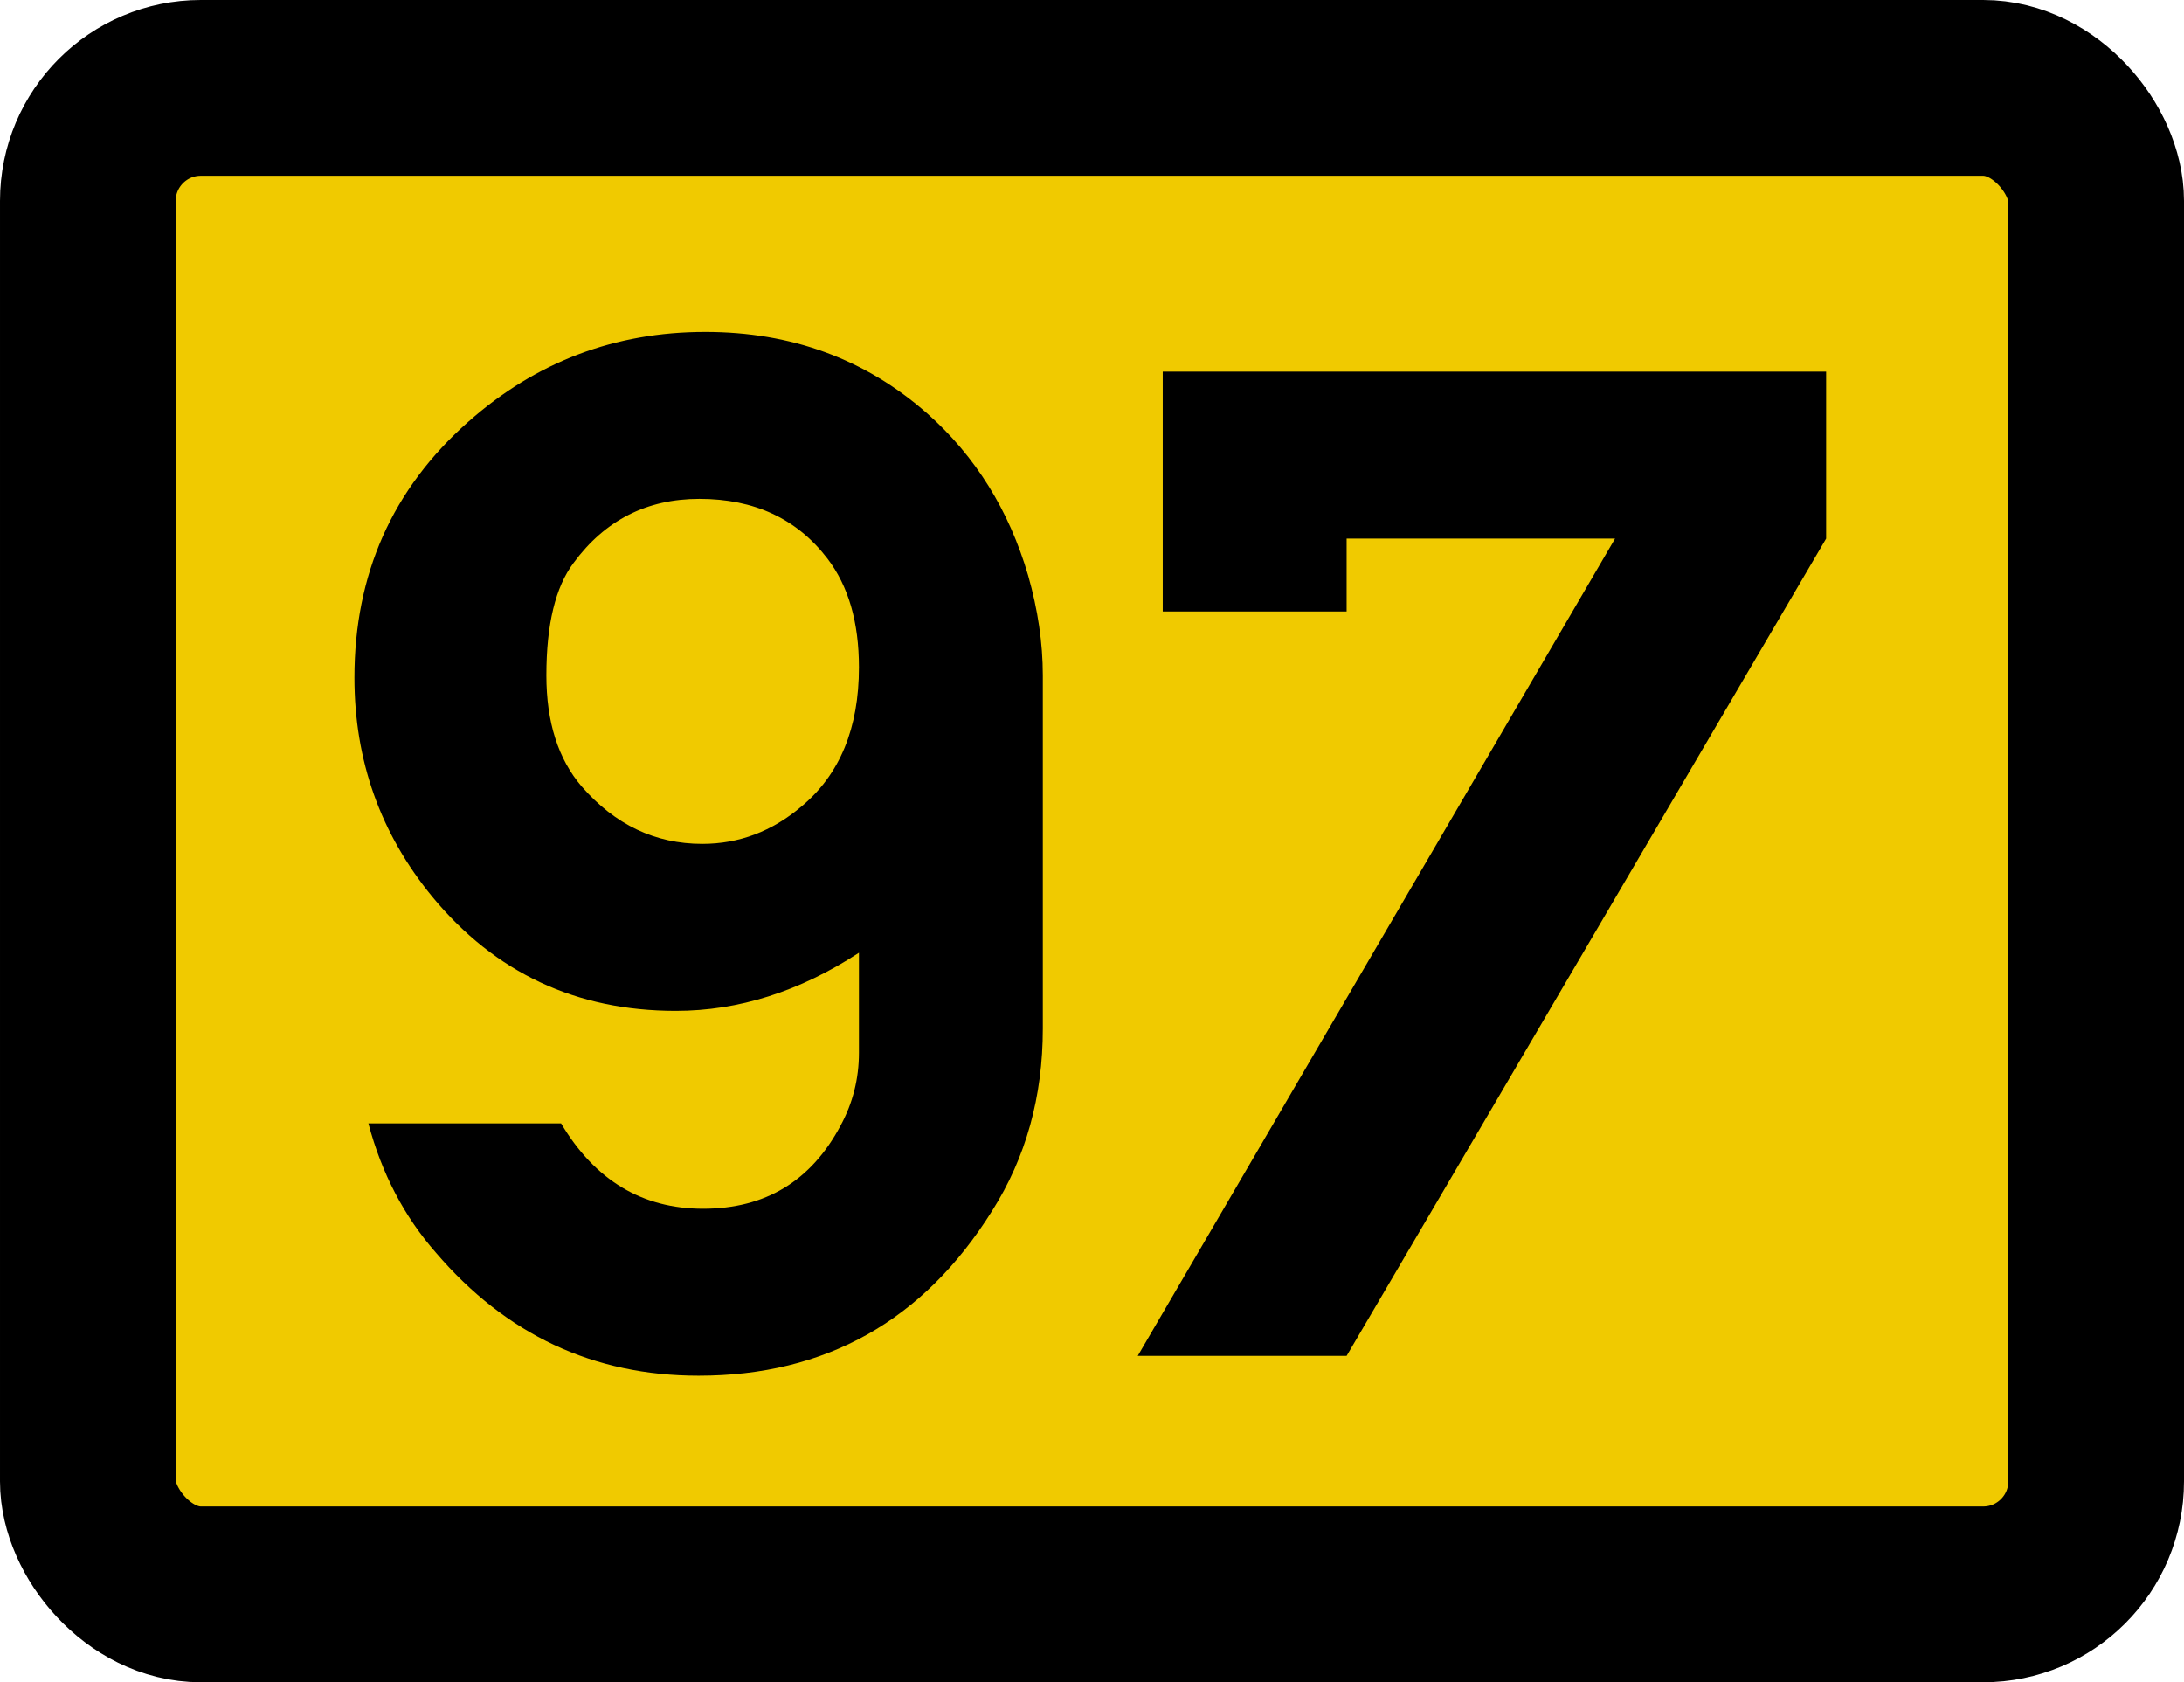
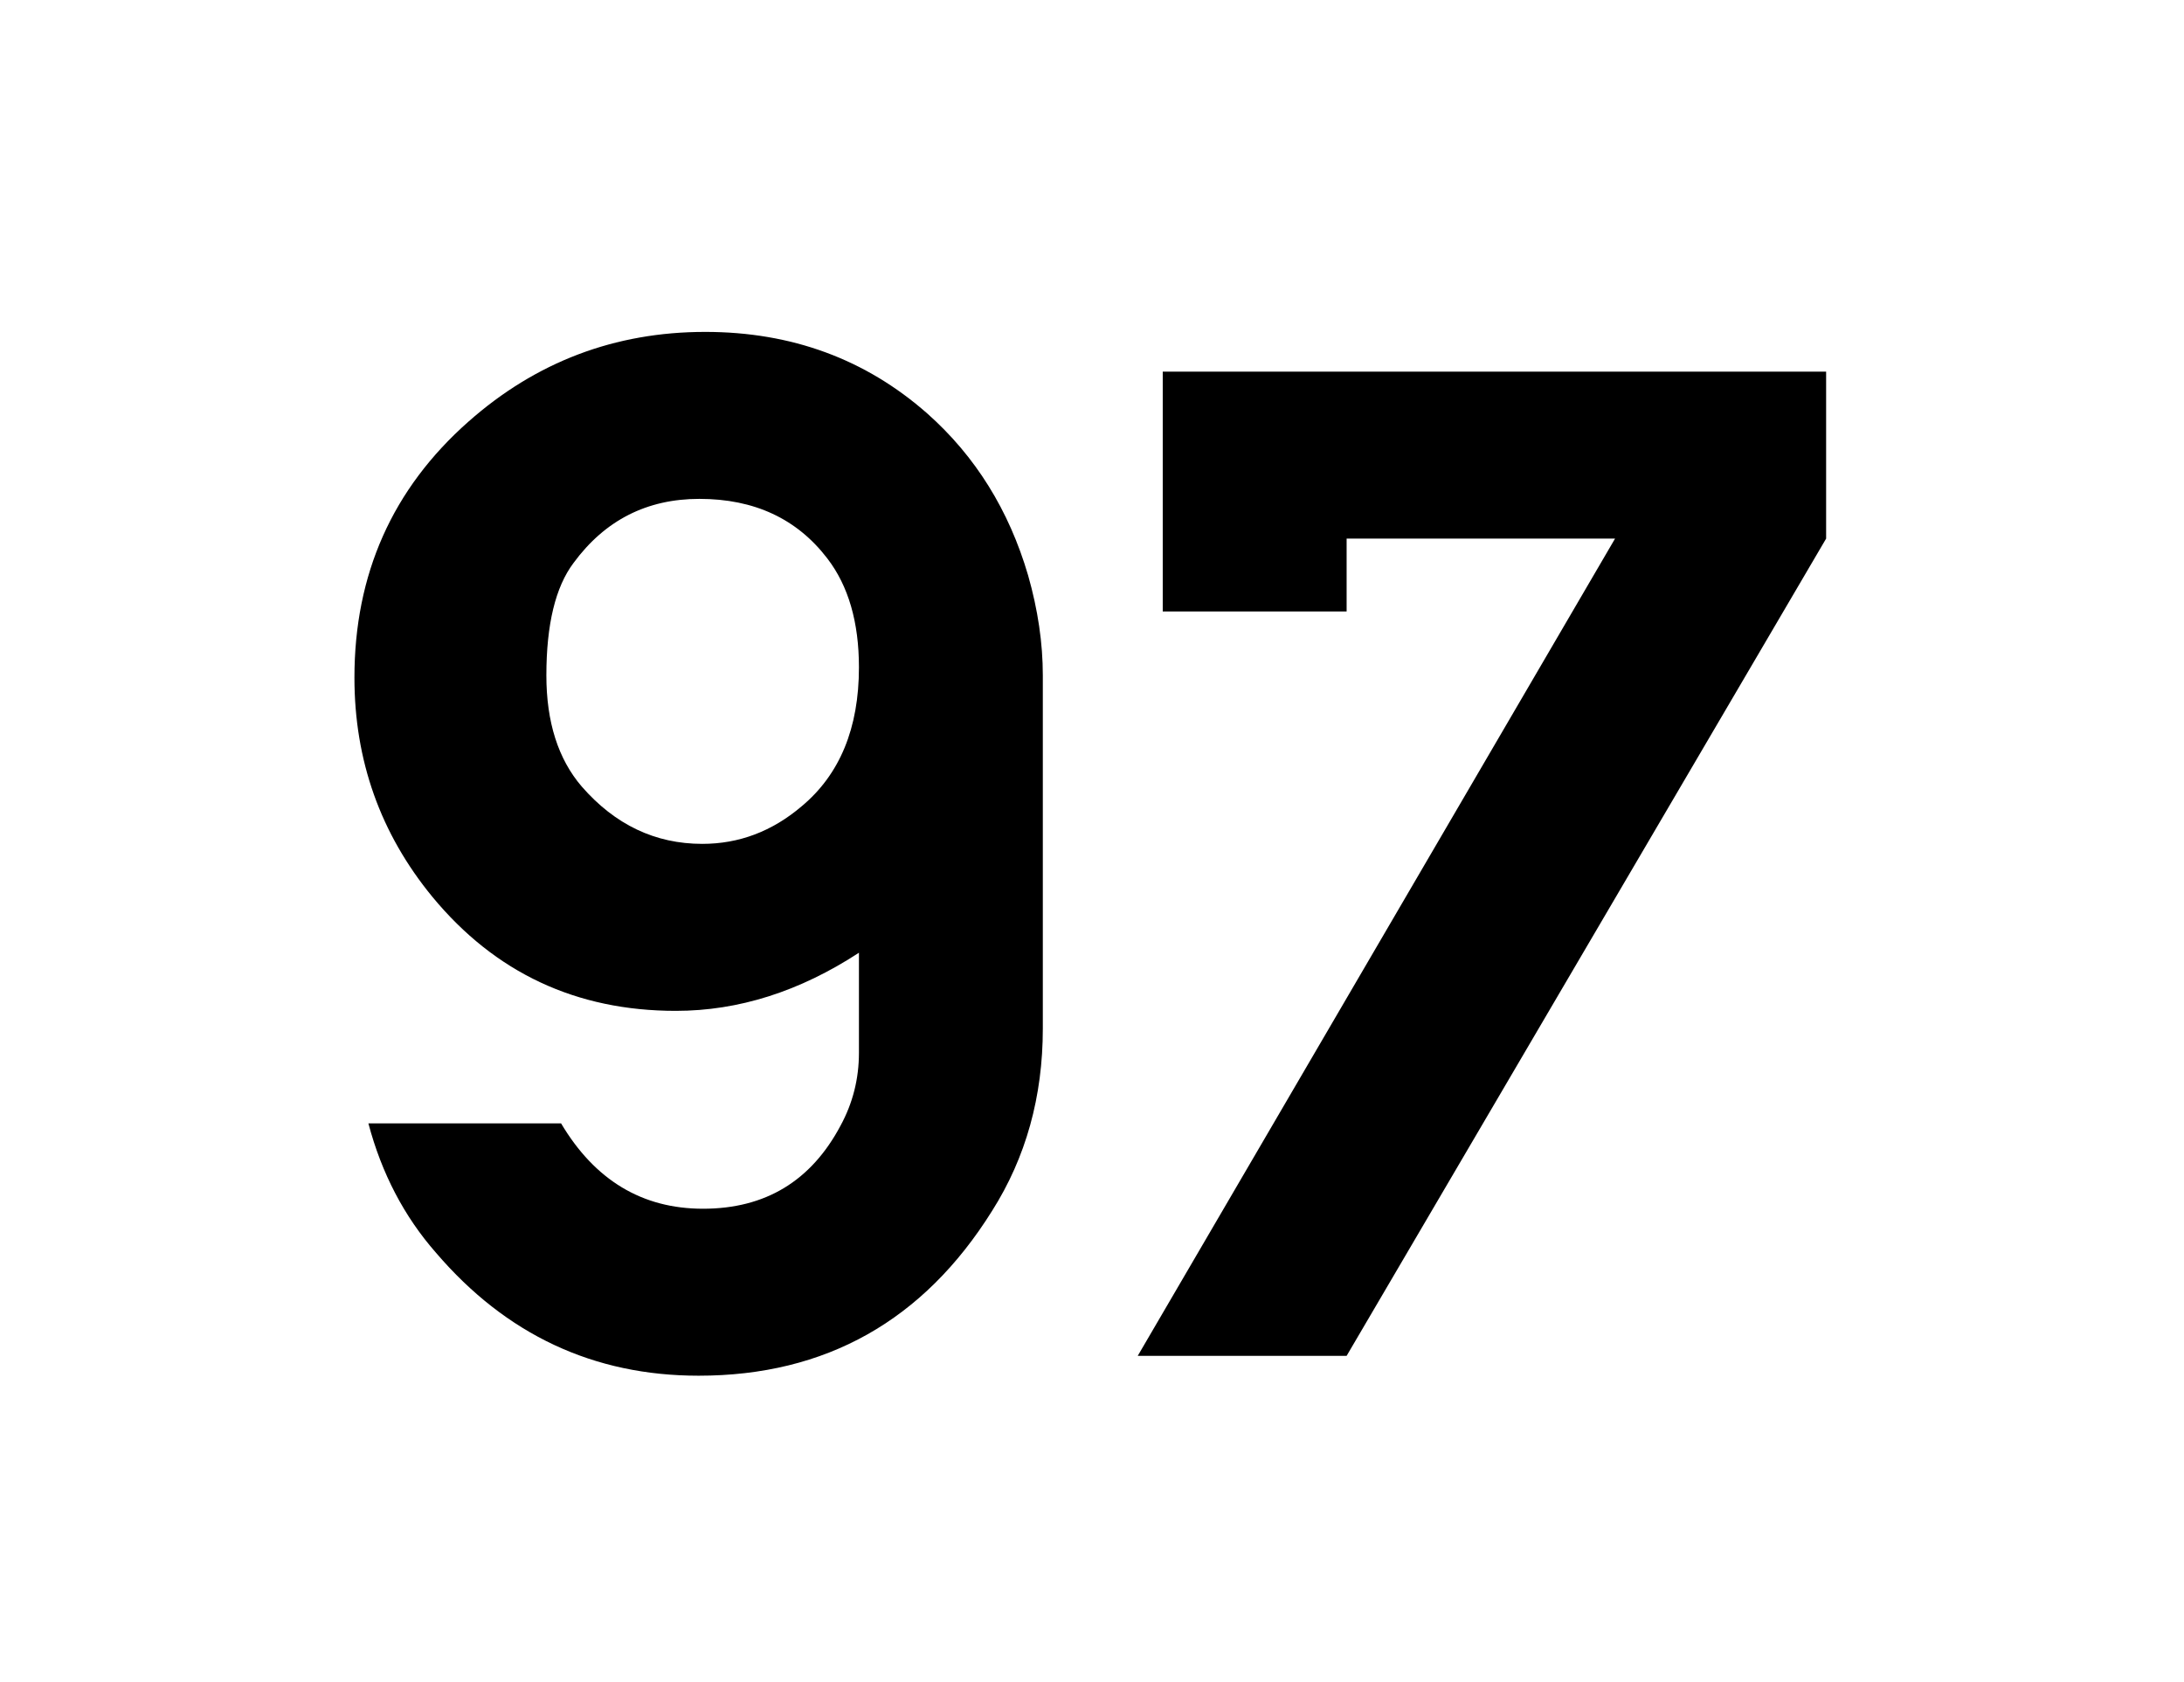
<svg xmlns="http://www.w3.org/2000/svg" width="87" height="67" viewBox="0 0 87 67" fill="none">
-   <rect x="3.5" y="3.5" width="80" height="60" rx="4.5" fill="#F0CA00" stroke="black" stroke-width="7" />
  <path d="M34.216 37.945C31.853 39.488 29.422 40.26 26.922 40.26C22.957 40.26 19.724 38.746 17.224 35.719C15.154 33.199 14.119 30.289 14.119 26.988C14.119 22.867 15.632 19.469 18.66 16.793C21.355 14.41 24.5 13.219 28.093 13.219C31.531 13.219 34.48 14.303 36.941 16.471C38.855 18.17 40.193 20.318 40.955 22.916C41.345 24.283 41.541 25.611 41.541 26.9V40.963C41.541 43.678 40.867 46.1 39.519 48.228C36.785 52.603 32.888 54.791 27.83 54.791C23.65 54.791 20.164 53.16 17.371 49.898C16.101 48.453 15.203 46.734 14.675 44.742H22.351C23.699 47.008 25.584 48.141 28.006 48.141C30.486 48.141 32.312 47.037 33.484 44.83C33.972 43.932 34.216 42.965 34.216 41.93V37.945ZM27.859 19.869C25.769 19.869 24.099 20.719 22.849 22.418C22.127 23.375 21.765 24.869 21.765 26.9C21.765 28.756 22.234 30.23 23.172 31.324C24.5 32.848 26.101 33.609 27.976 33.609C29.441 33.609 30.759 33.111 31.931 32.115C33.455 30.846 34.216 29 34.216 26.578C34.216 24.781 33.797 23.336 32.957 22.242C31.746 20.66 30.047 19.869 27.859 19.869ZM64.336 21.451H53.643V24.352H46.318V14.801H72.744V21.451L53.643 54H45.322L64.336 21.451Z" fill="black" />
</svg>